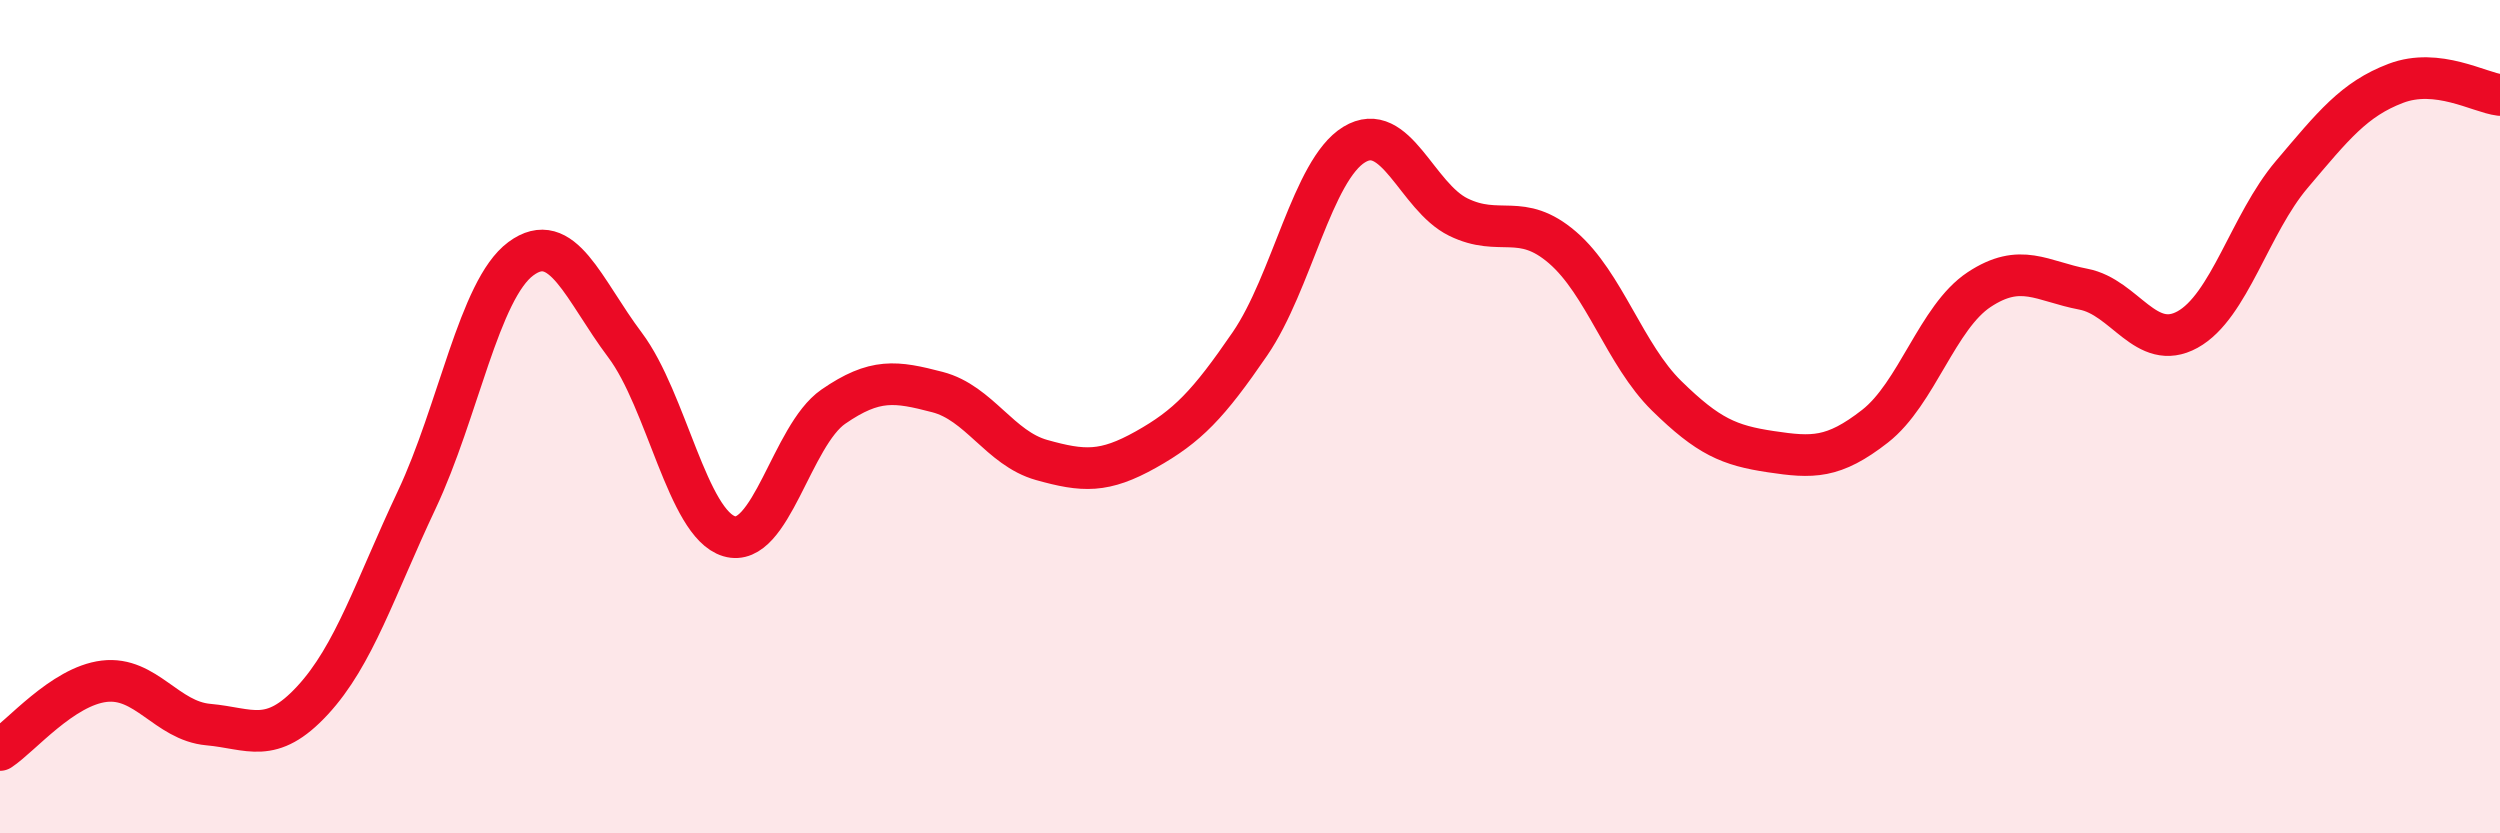
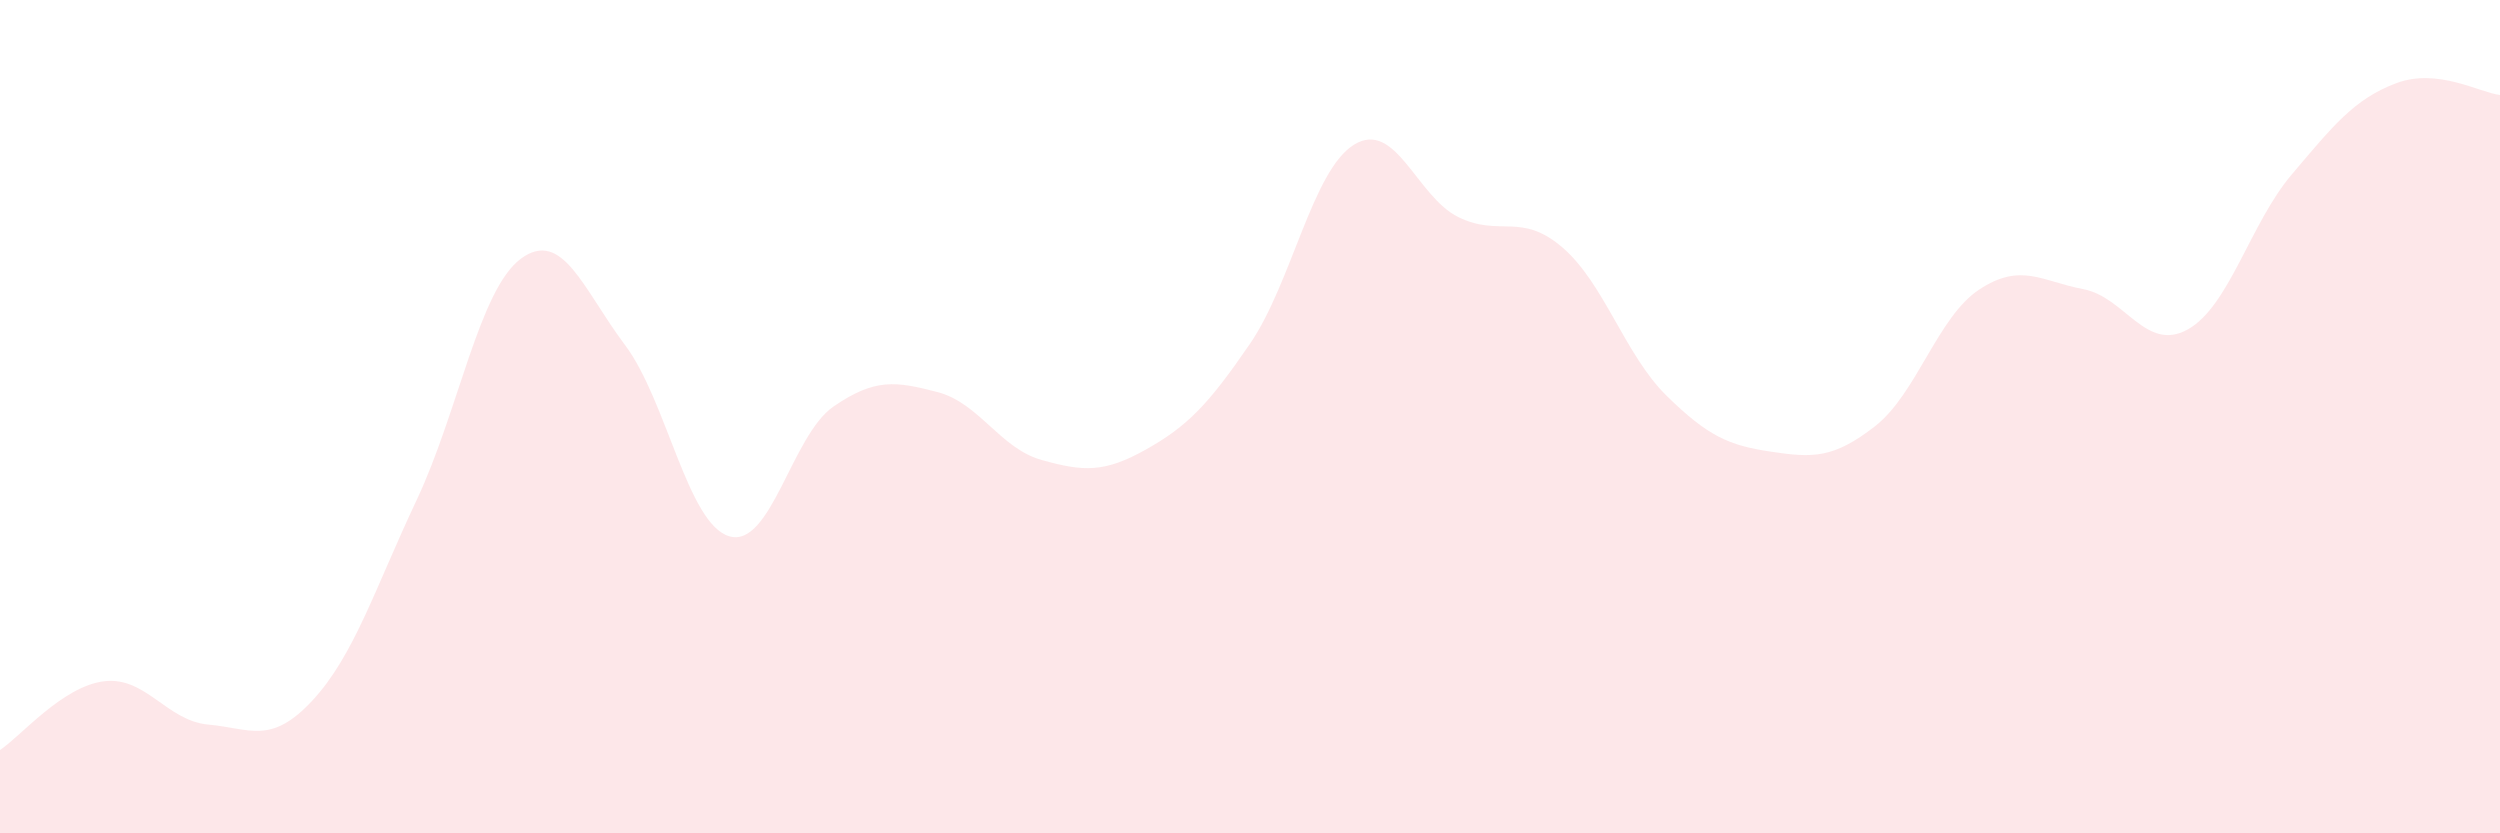
<svg xmlns="http://www.w3.org/2000/svg" width="60" height="20" viewBox="0 0 60 20">
  <path d="M 0,18 C 0.5,17.67 1.5,16.47 2.5,16.35 C 3.5,16.23 4,17.3 5,17.39 C 6,17.48 6.5,17.89 7.5,16.81 C 8.5,15.73 9,14.12 10,12 C 11,9.88 11.5,6.95 12.5,6.21 C 13.5,5.47 14,6.95 15,8.28 C 16,9.61 16.5,12.57 17.5,12.87 C 18.5,13.17 19,10.45 20,9.76 C 21,9.07 21.5,9.15 22.5,9.41 C 23.5,9.67 24,10.76 25,11.04 C 26,11.32 26.5,11.35 27.5,10.79 C 28.5,10.23 29,9.71 30,8.25 C 31,6.79 31.5,4.08 32.5,3.47 C 33.5,2.86 34,4.72 35,5.21 C 36,5.7 36.5,5.08 37.5,5.94 C 38.5,6.8 39,8.52 40,9.5 C 41,10.48 41.5,10.69 42.5,10.84 C 43.5,10.99 44,11.01 45,10.23 C 46,9.45 46.5,7.61 47.5,6.95 C 48.5,6.29 49,6.75 50,6.94 C 51,7.13 51.5,8.46 52.5,7.91 C 53.5,7.36 54,5.37 55,4.19 C 56,3.01 56.5,2.38 57.5,2 C 58.5,1.62 59.5,2.22 60,2.28L60 20L0 20Z" fill="#EB0A25" opacity="0.1" stroke-linecap="round" stroke-linejoin="round" />
-   <path d="M 0,18 C 0.5,17.67 1.5,16.47 2.5,16.35 C 3.5,16.23 4,17.3 5,17.39 C 6,17.48 6.5,17.89 7.5,16.81 C 8.5,15.73 9,14.12 10,12 C 11,9.88 11.5,6.95 12.5,6.21 C 13.5,5.47 14,6.95 15,8.28 C 16,9.61 16.5,12.57 17.5,12.87 C 18.5,13.17 19,10.45 20,9.76 C 21,9.07 21.5,9.15 22.5,9.41 C 23.5,9.67 24,10.76 25,11.04 C 26,11.32 26.5,11.35 27.5,10.79 C 28.5,10.23 29,9.71 30,8.25 C 31,6.79 31.5,4.08 32.5,3.47 C 33.5,2.86 34,4.72 35,5.21 C 36,5.7 36.5,5.08 37.5,5.94 C 38.5,6.8 39,8.52 40,9.5 C 41,10.48 41.5,10.69 42.5,10.84 C 43.5,10.99 44,11.01 45,10.23 C 46,9.45 46.5,7.61 47.5,6.95 C 48.5,6.29 49,6.75 50,6.94 C 51,7.13 51.5,8.46 52.5,7.91 C 53.5,7.36 54,5.37 55,4.19 C 56,3.01 56.5,2.38 57.5,2 C 58.5,1.62 59.5,2.22 60,2.28" stroke="#EB0A25" stroke-width="1" fill="none" stroke-linecap="round" stroke-linejoin="round" />
</svg>